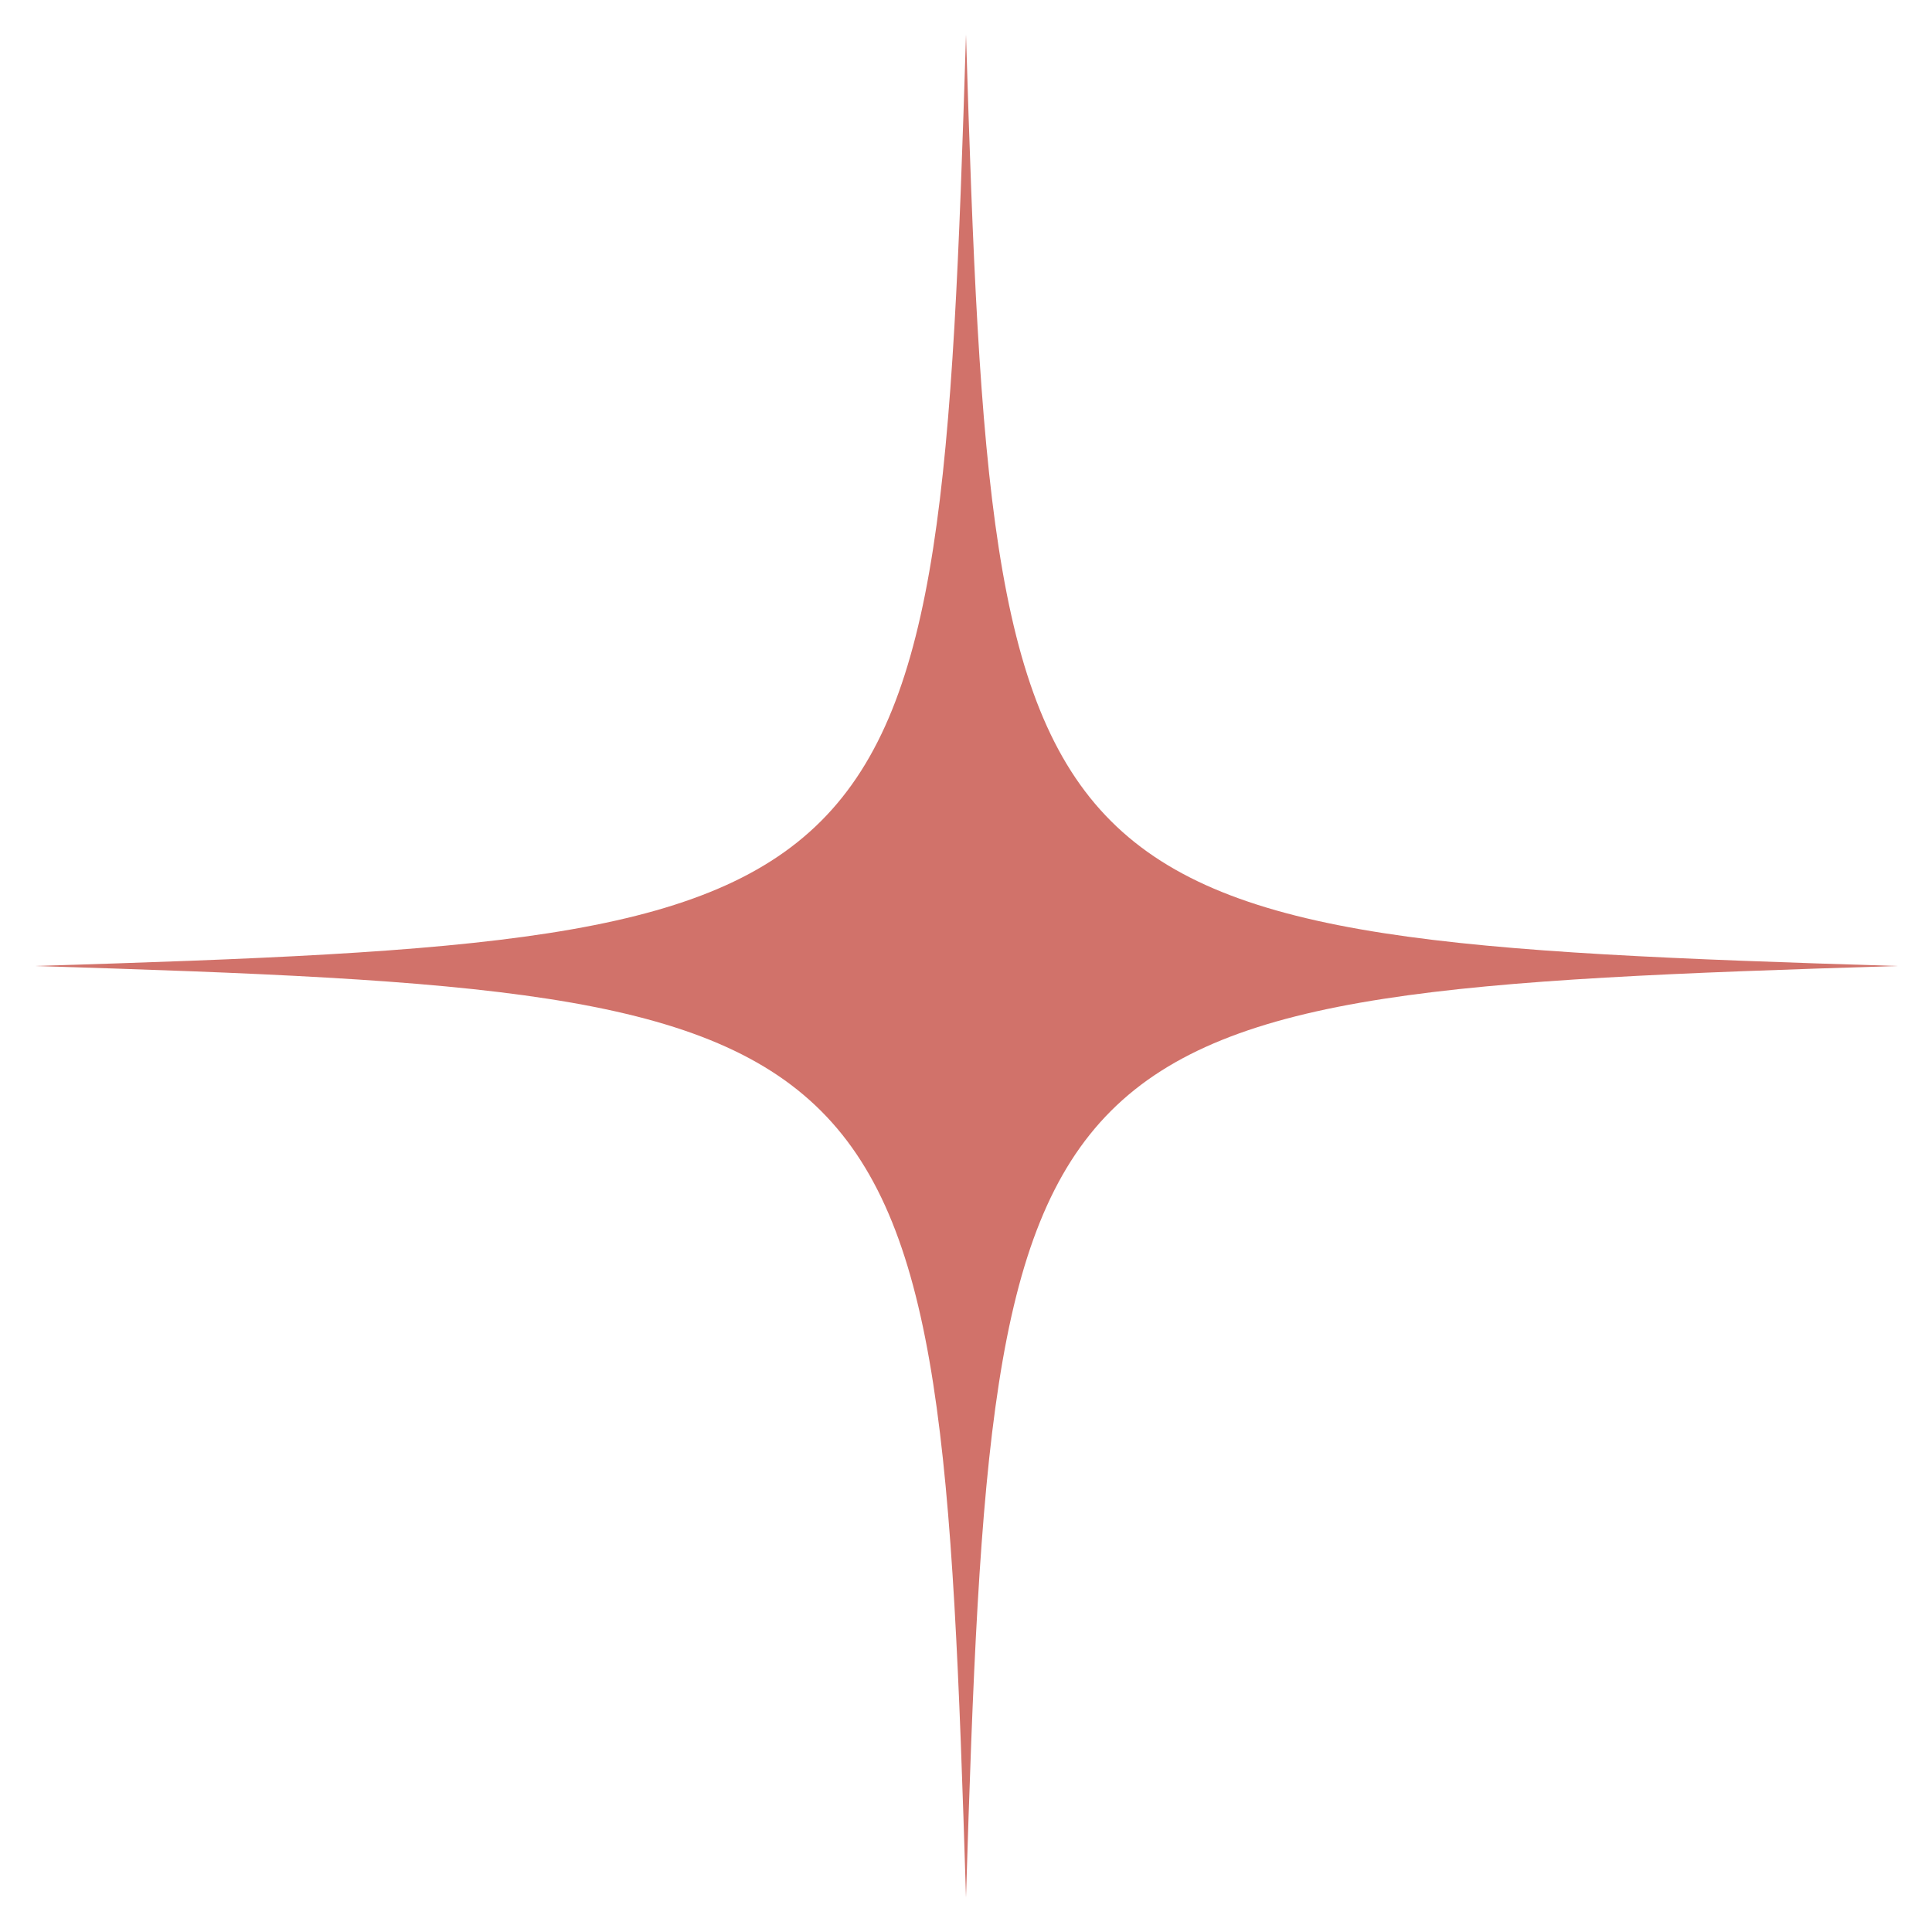
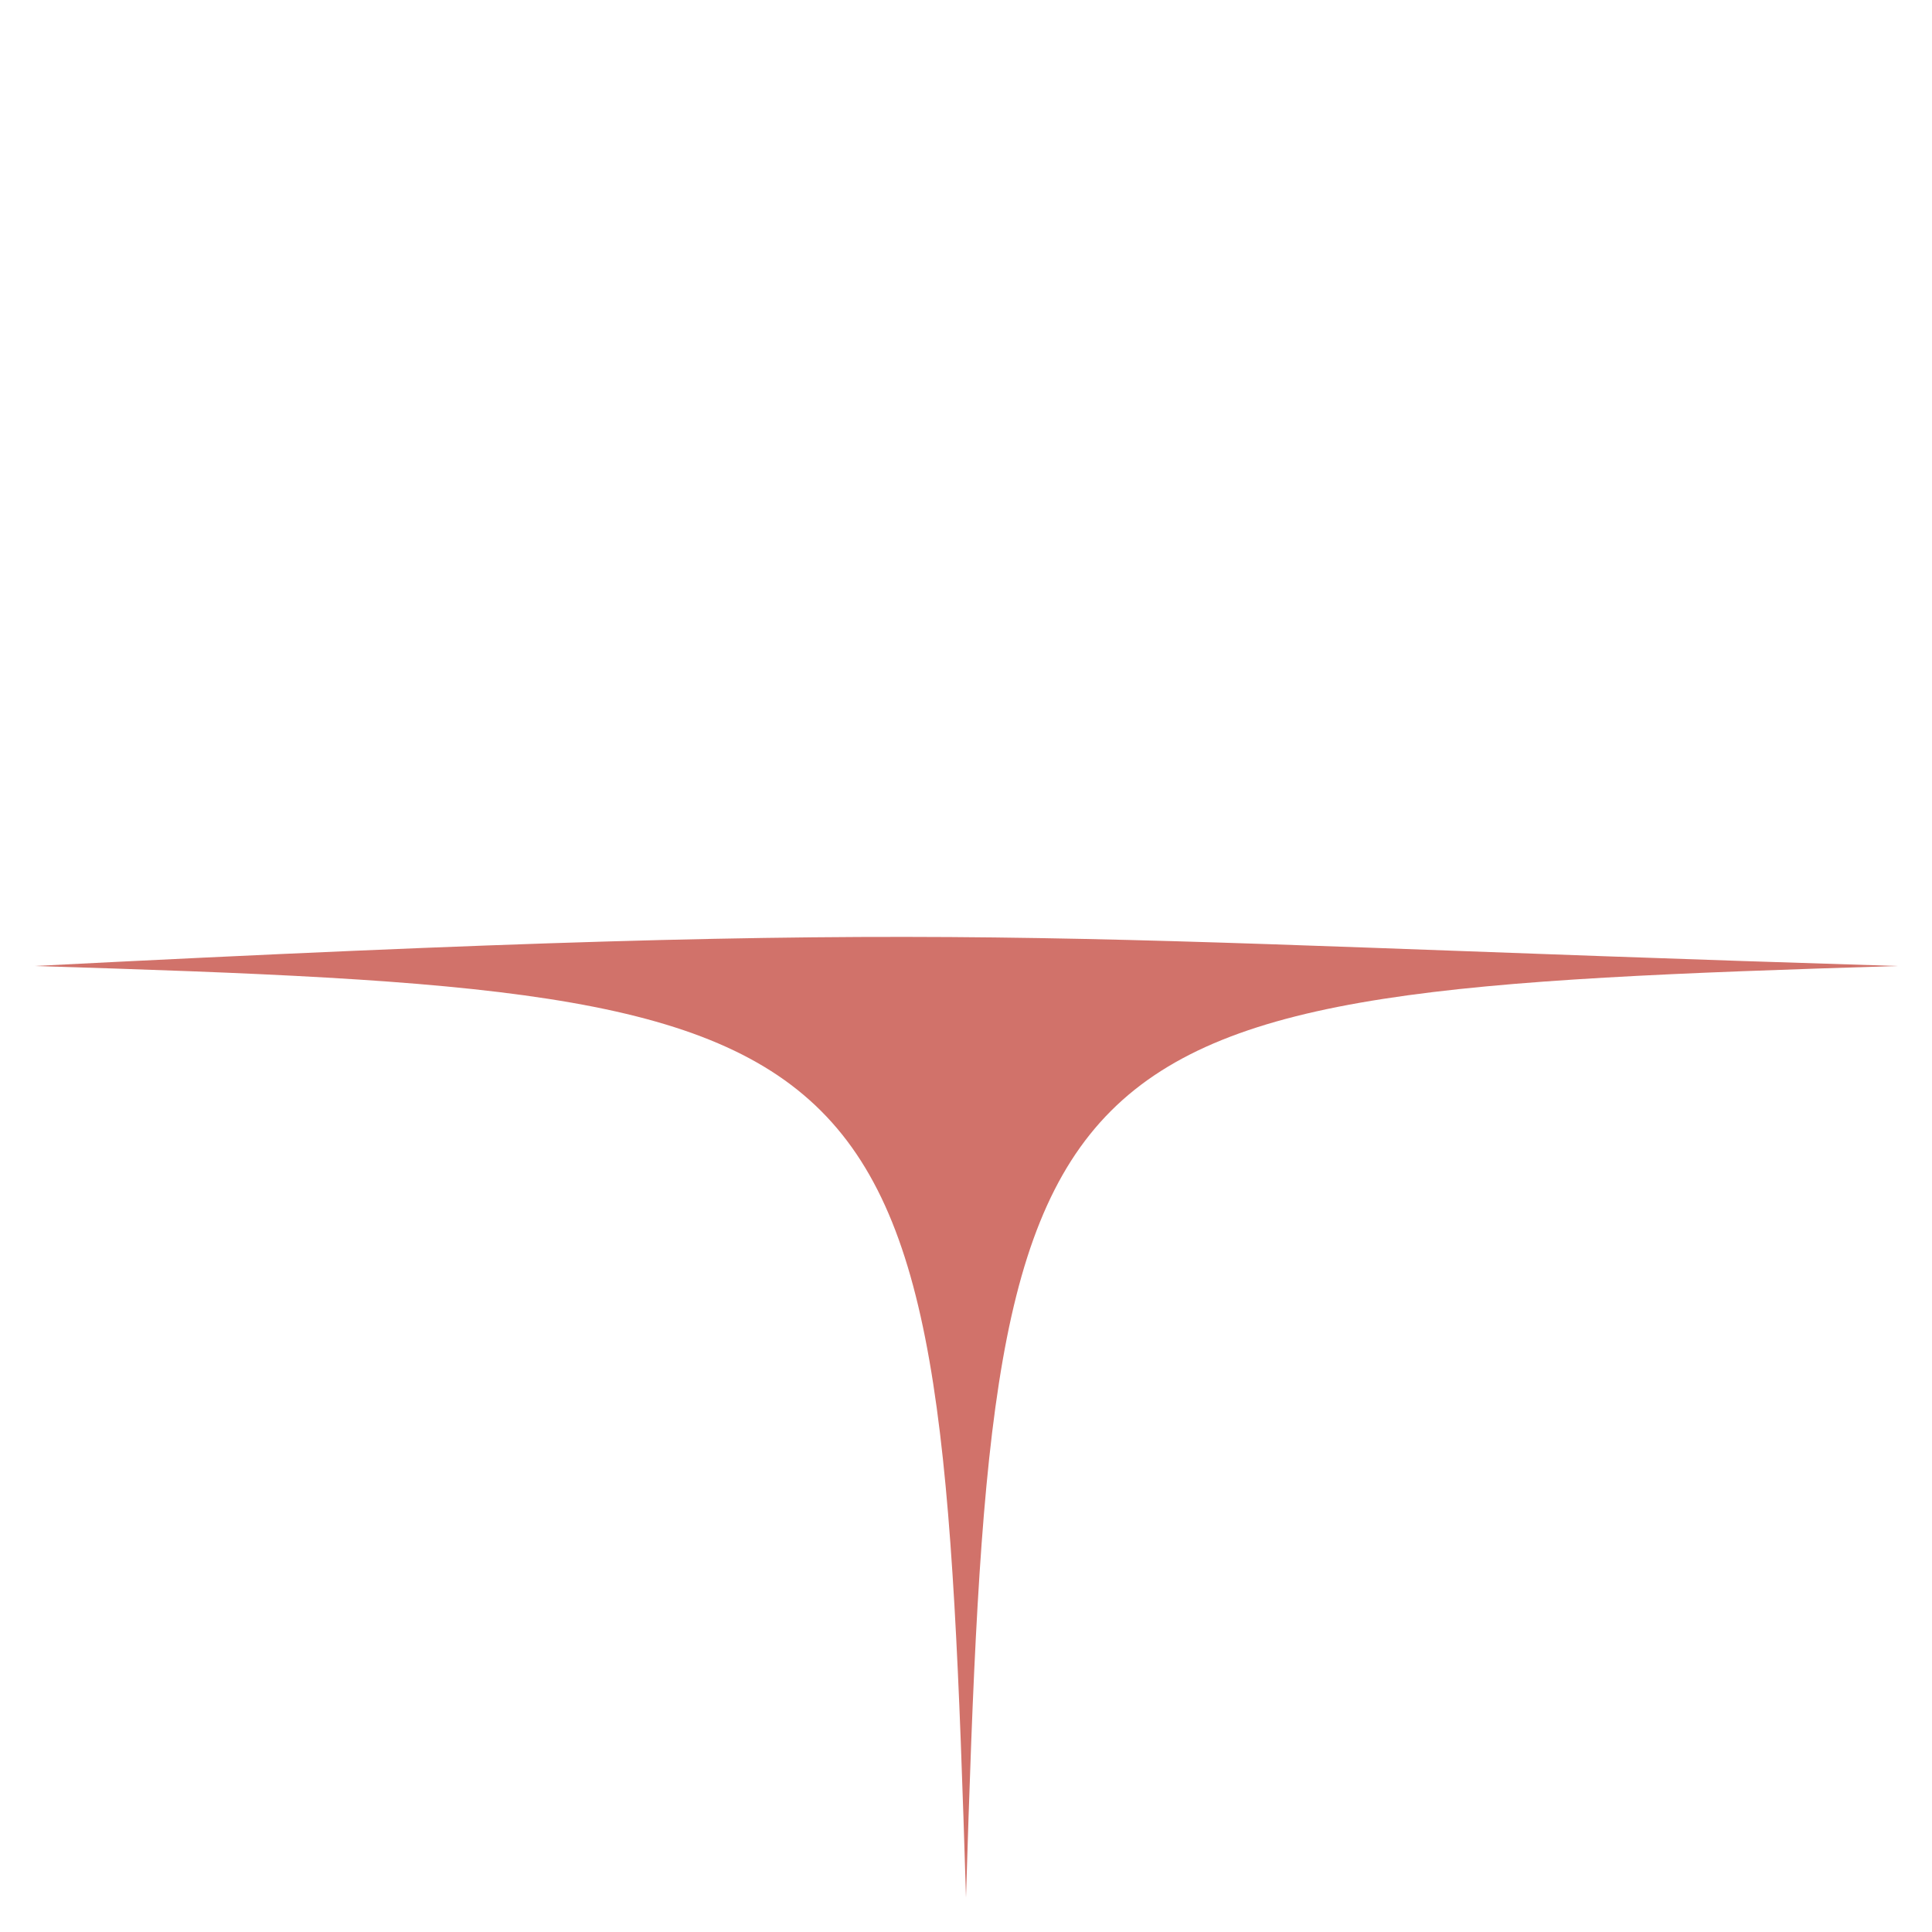
<svg xmlns="http://www.w3.org/2000/svg" width="28" height="28" viewBox="0 0 28 28" fill="none">
-   <path d="M14 27.5C13.609 14.71 13.29 14.393 0.5 14C13.29 13.609 13.607 13.29 14 0.5C14.391 13.29 14.71 13.607 27.5 14C14.71 14.393 14.393 14.707 14 27.5Z" fill="#D1726A" />
+   <path d="M14 27.5C13.609 14.71 13.29 14.393 0.5 14C14.391 13.29 14.71 13.607 27.5 14C14.71 14.393 14.393 14.707 14 27.5Z" fill="#D1726A" />
</svg>